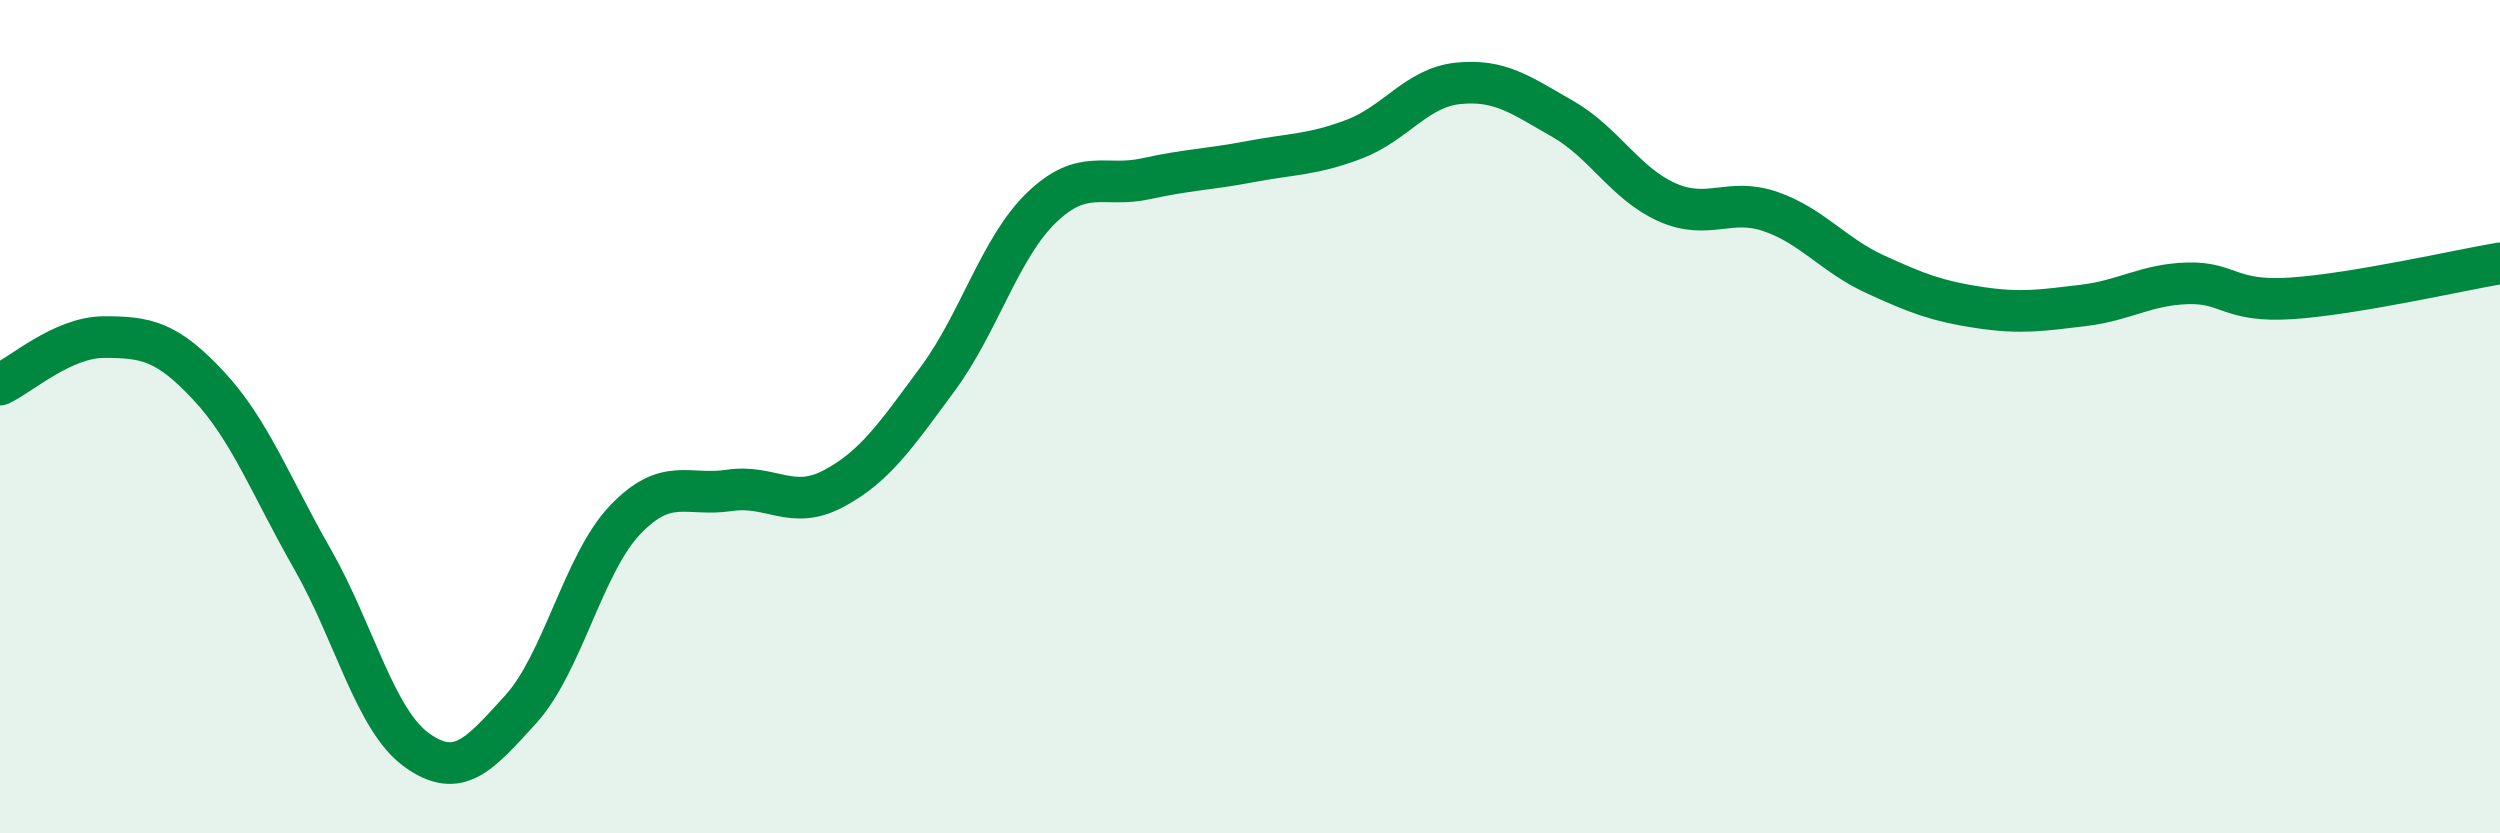
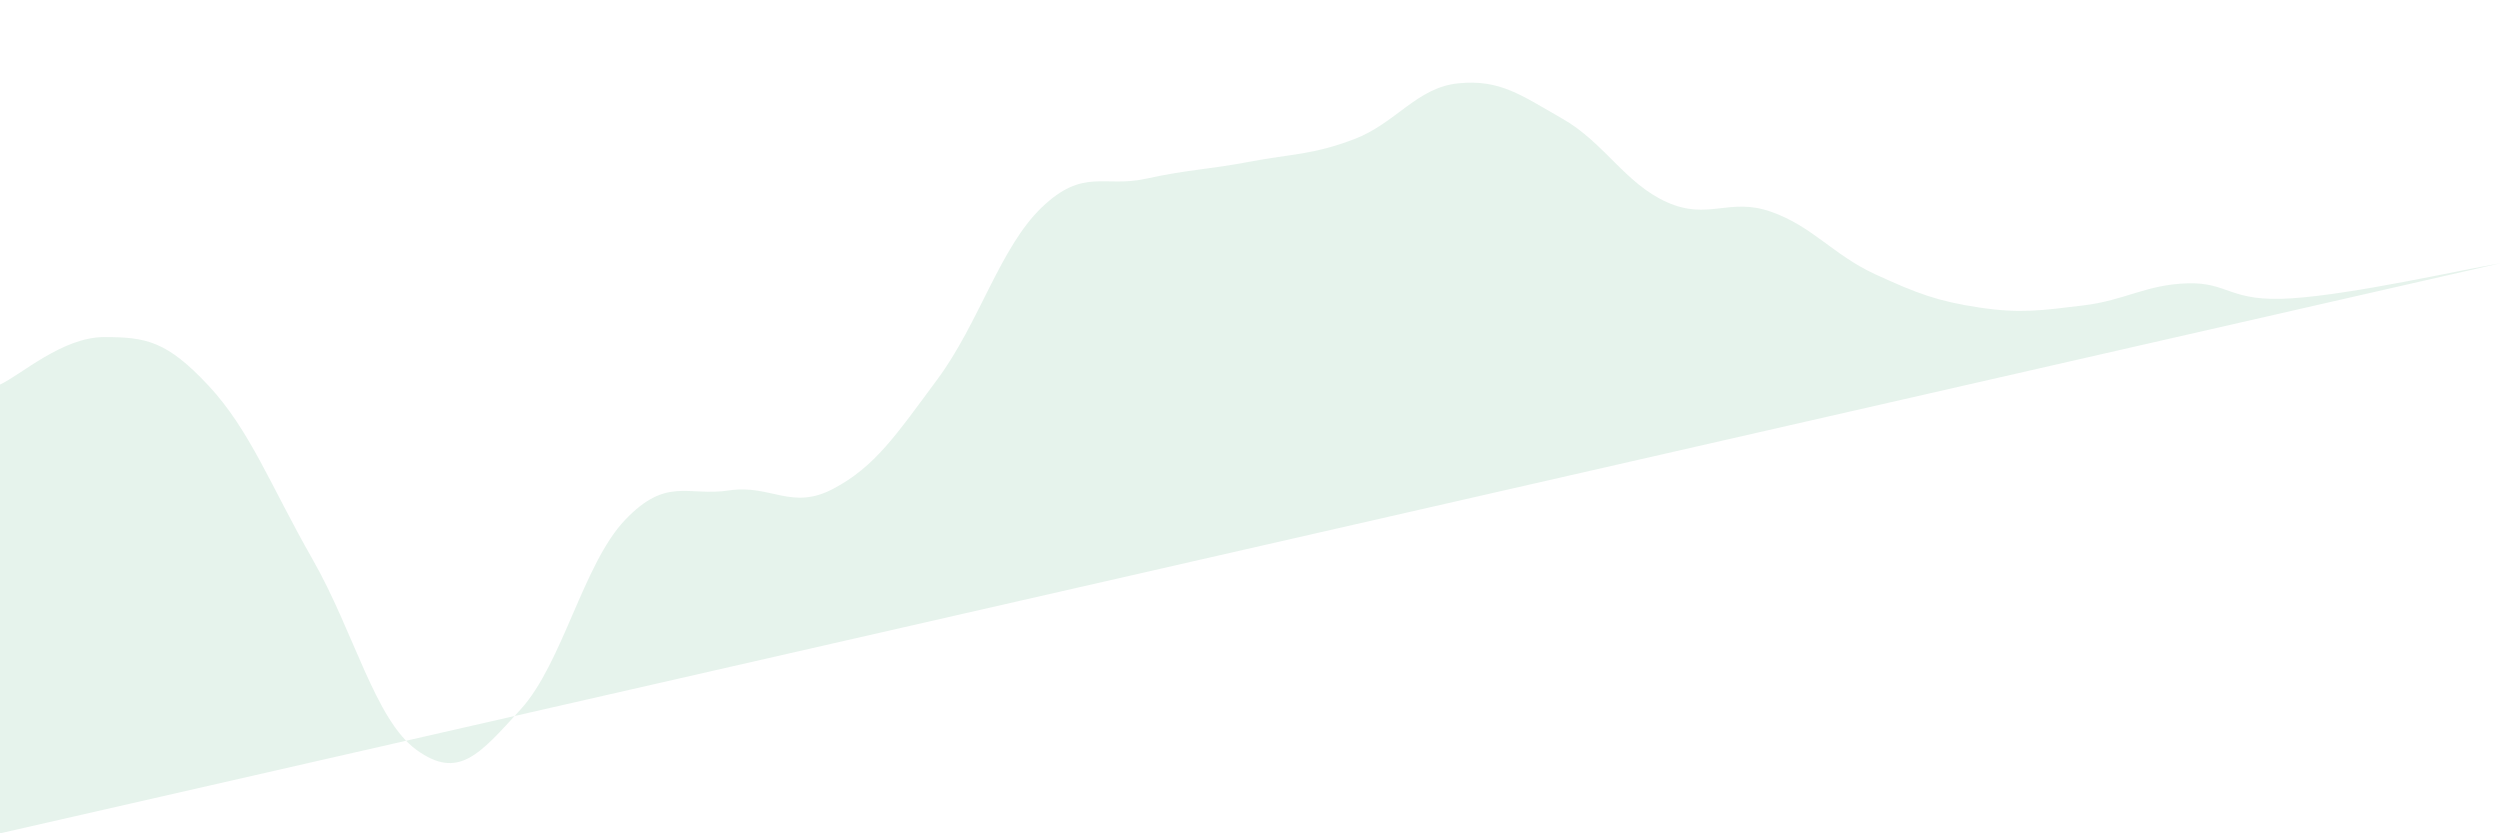
<svg xmlns="http://www.w3.org/2000/svg" width="60" height="20" viewBox="0 0 60 20">
-   <path d="M 0,9.23 C 0.5,9 1.5,8.09 2.5,8.09 C 3.5,8.09 4,8.18 5,9.25 C 6,10.32 6.5,11.67 7.5,13.42 C 8.5,15.17 9,17.28 10,18 C 11,18.72 11.5,18.12 12.5,17.02 C 13.5,15.92 14,13.53 15,12.48 C 16,11.43 16.5,11.92 17.5,11.77 C 18.5,11.62 19,12.26 20,11.73 C 21,11.2 21.5,10.45 22.5,9.1 C 23.5,7.75 24,5.94 25,4.98 C 26,4.02 26.5,4.51 27.5,4.29 C 28.5,4.07 29,4.07 30,3.88 C 31,3.69 31.5,3.72 32.5,3.34 C 33.5,2.96 34,2.1 35,2 C 36,1.9 36.5,2.28 37.5,2.85 C 38.5,3.42 39,4.4 40,4.85 C 41,5.3 41.5,4.73 42.5,5.08 C 43.5,5.43 44,6.12 45,6.58 C 46,7.04 46.5,7.23 47.5,7.38 C 48.5,7.53 49,7.45 50,7.33 C 51,7.21 51.5,6.83 52.5,6.8 C 53.5,6.77 53.5,7.26 55,7.16 C 56.5,7.06 59,6.49 60,6.32L60 20L0 20Z" fill="#008740" opacity="0.1" stroke-linecap="round" stroke-linejoin="round" />
-   <path d="M 0,9.23 C 0.5,9 1.5,8.09 2.5,8.09 C 3.5,8.09 4,8.18 5,9.25 C 6,10.32 6.5,11.67 7.5,13.42 C 8.5,15.17 9,17.28 10,18 C 11,18.72 11.5,18.12 12.5,17.02 C 13.5,15.92 14,13.53 15,12.48 C 16,11.43 16.5,11.92 17.5,11.77 C 18.5,11.62 19,12.26 20,11.73 C 21,11.2 21.5,10.45 22.5,9.1 C 23.5,7.75 24,5.94 25,4.98 C 26,4.02 26.5,4.51 27.5,4.29 C 28.5,4.07 29,4.07 30,3.88 C 31,3.69 31.5,3.72 32.5,3.34 C 33.5,2.96 34,2.1 35,2 C 36,1.9 36.5,2.28 37.5,2.85 C 38.5,3.42 39,4.4 40,4.85 C 41,5.3 41.5,4.73 42.5,5.08 C 43.5,5.43 44,6.12 45,6.58 C 46,7.04 46.5,7.23 47.5,7.38 C 48.5,7.53 49,7.45 50,7.33 C 51,7.21 51.5,6.83 52.5,6.8 C 53.5,6.77 53.5,7.26 55,7.16 C 56.5,7.06 59,6.49 60,6.32" stroke="#008740" stroke-width="1" fill="none" stroke-linecap="round" stroke-linejoin="round" />
+   <path d="M 0,9.23 C 0.5,9 1.5,8.09 2.5,8.09 C 3.5,8.09 4,8.18 5,9.25 C 6,10.32 6.5,11.67 7.5,13.42 C 8.5,15.17 9,17.28 10,18 C 11,18.72 11.5,18.12 12.5,17.02 C 13.5,15.92 14,13.53 15,12.48 C 16,11.43 16.5,11.92 17.5,11.77 C 18.5,11.62 19,12.26 20,11.73 C 21,11.2 21.5,10.45 22.5,9.1 C 23.5,7.75 24,5.94 25,4.98 C 26,4.02 26.5,4.51 27.5,4.29 C 28.5,4.07 29,4.07 30,3.88 C 31,3.69 31.5,3.72 32.5,3.34 C 33.5,2.96 34,2.1 35,2 C 36,1.9 36.5,2.28 37.5,2.85 C 38.5,3.42 39,4.4 40,4.85 C 41,5.3 41.5,4.73 42.5,5.08 C 43.5,5.43 44,6.12 45,6.58 C 46,7.04 46.5,7.23 47.5,7.38 C 48.5,7.53 49,7.45 50,7.33 C 51,7.21 51.5,6.83 52.5,6.8 C 53.5,6.77 53.5,7.26 55,7.16 C 56.5,7.06 59,6.49 60,6.32L0 20Z" fill="#008740" opacity="0.1" stroke-linecap="round" stroke-linejoin="round" />
</svg>